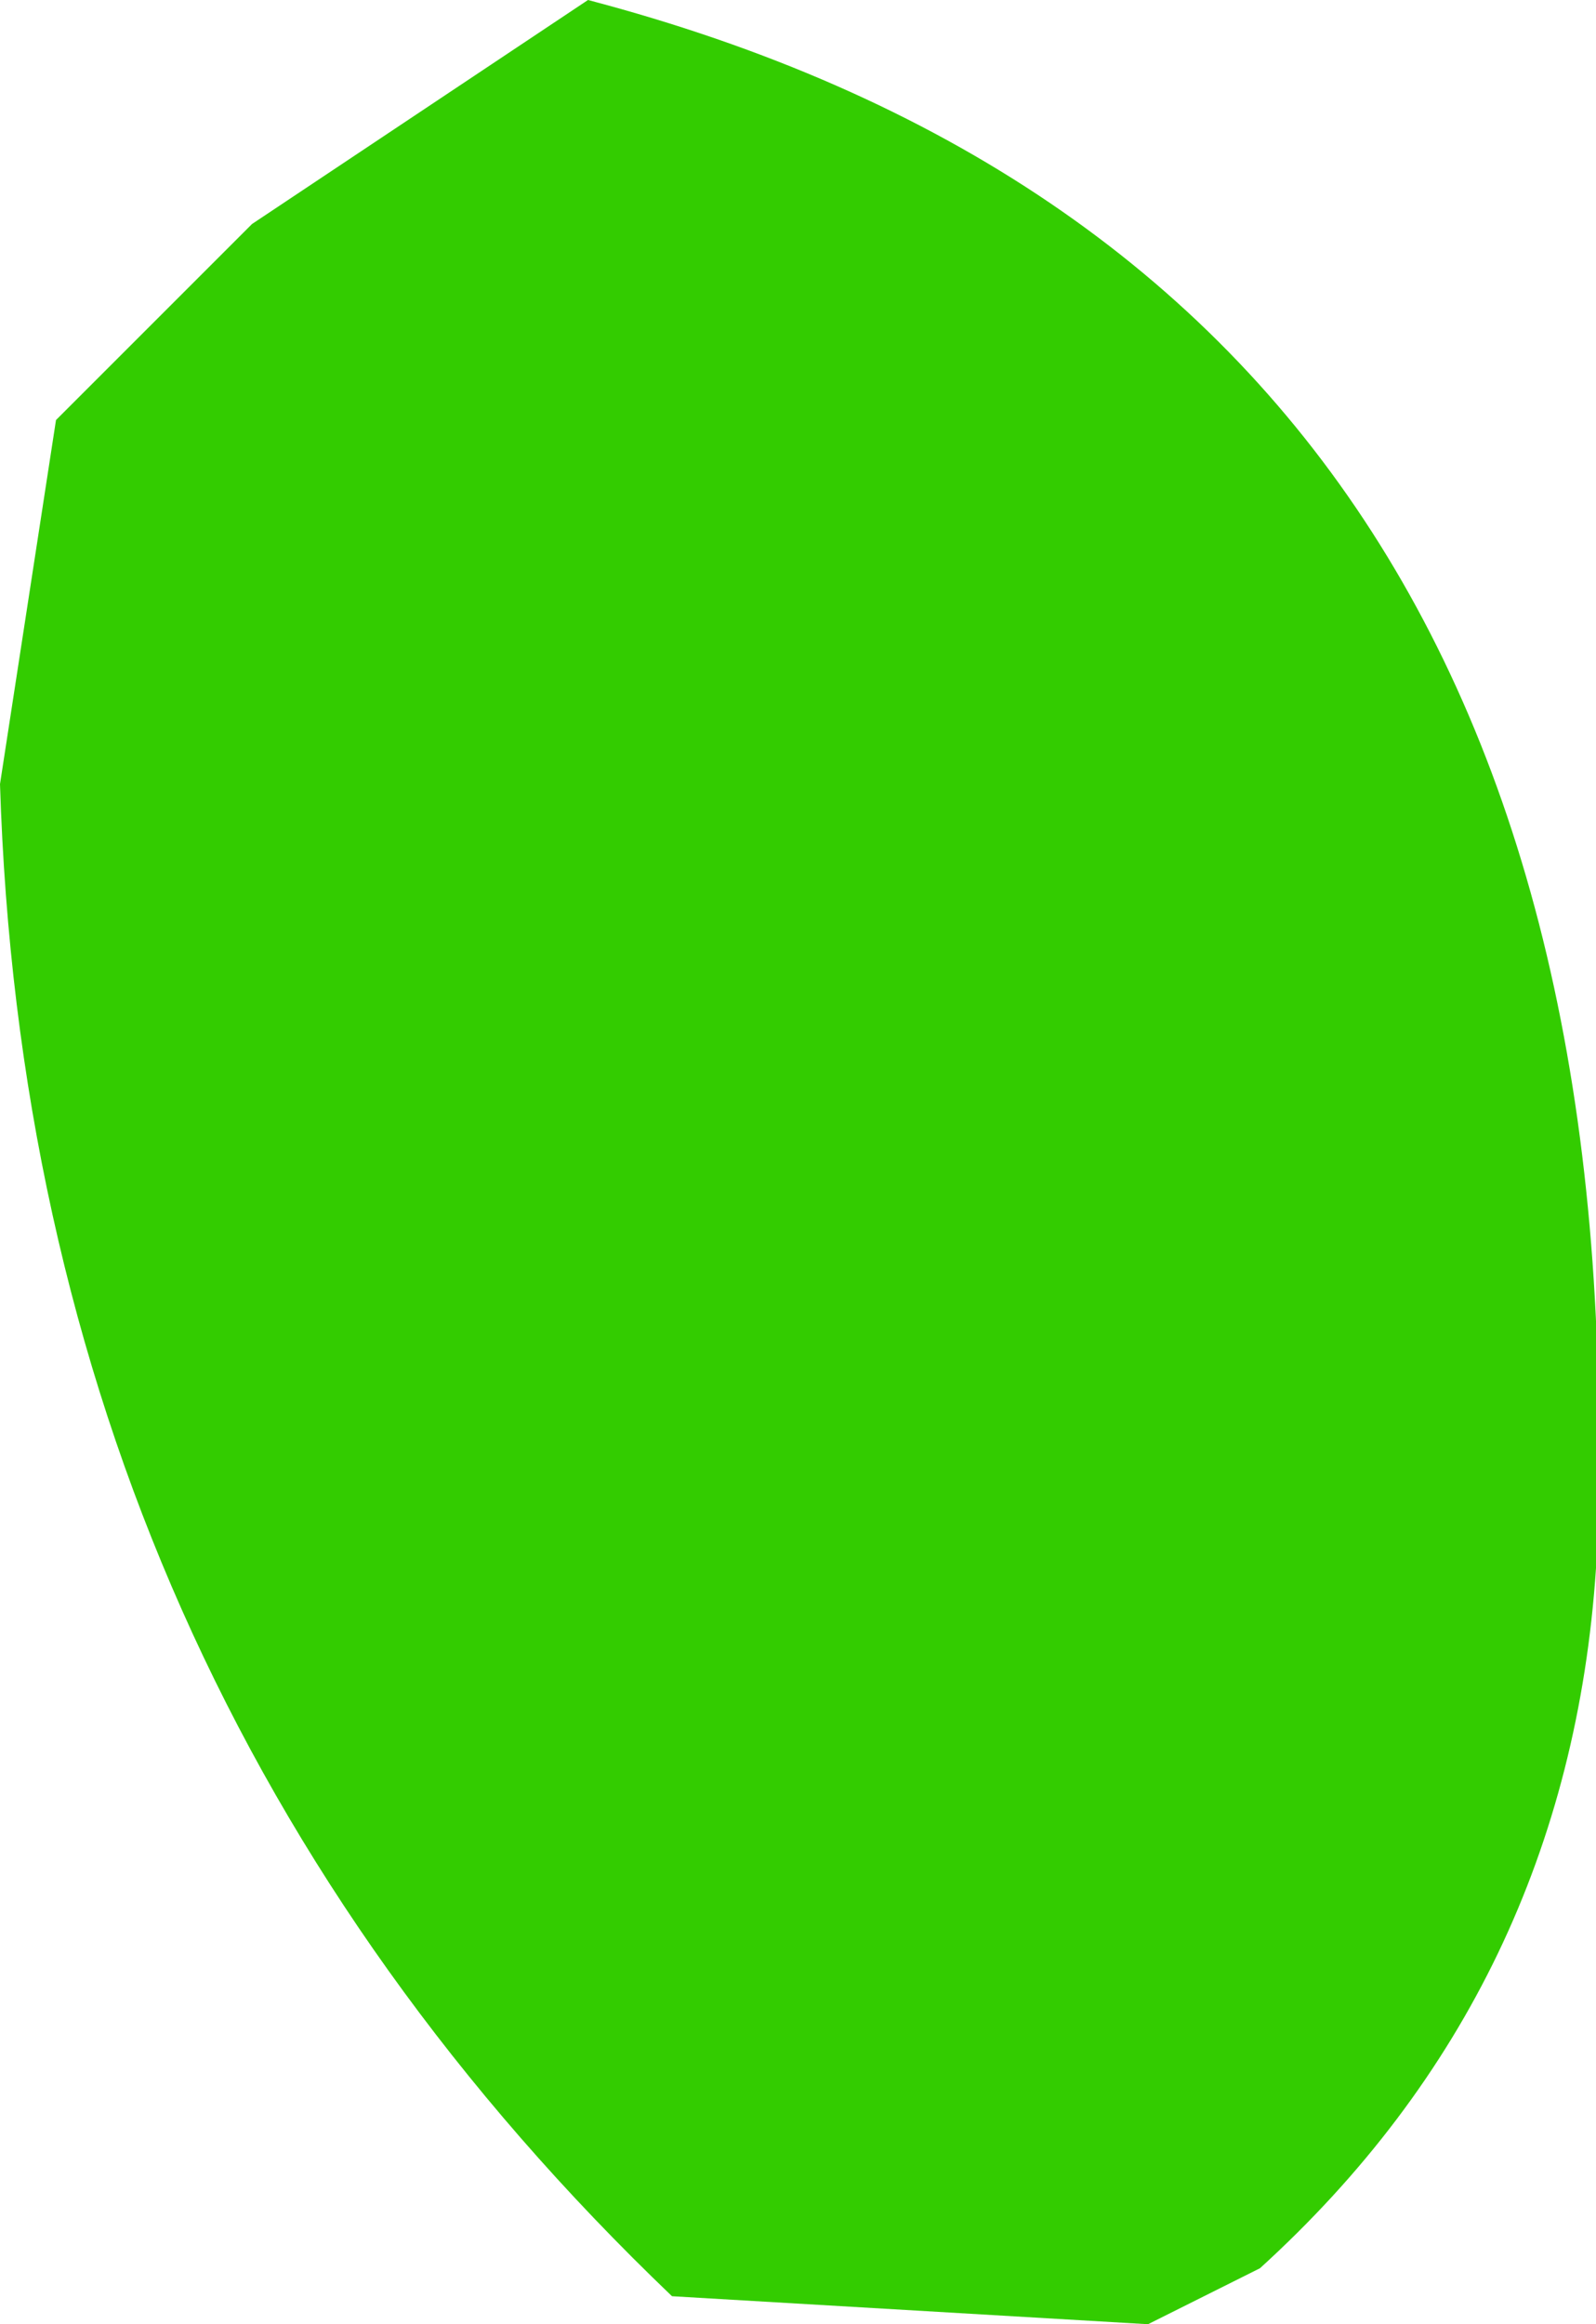
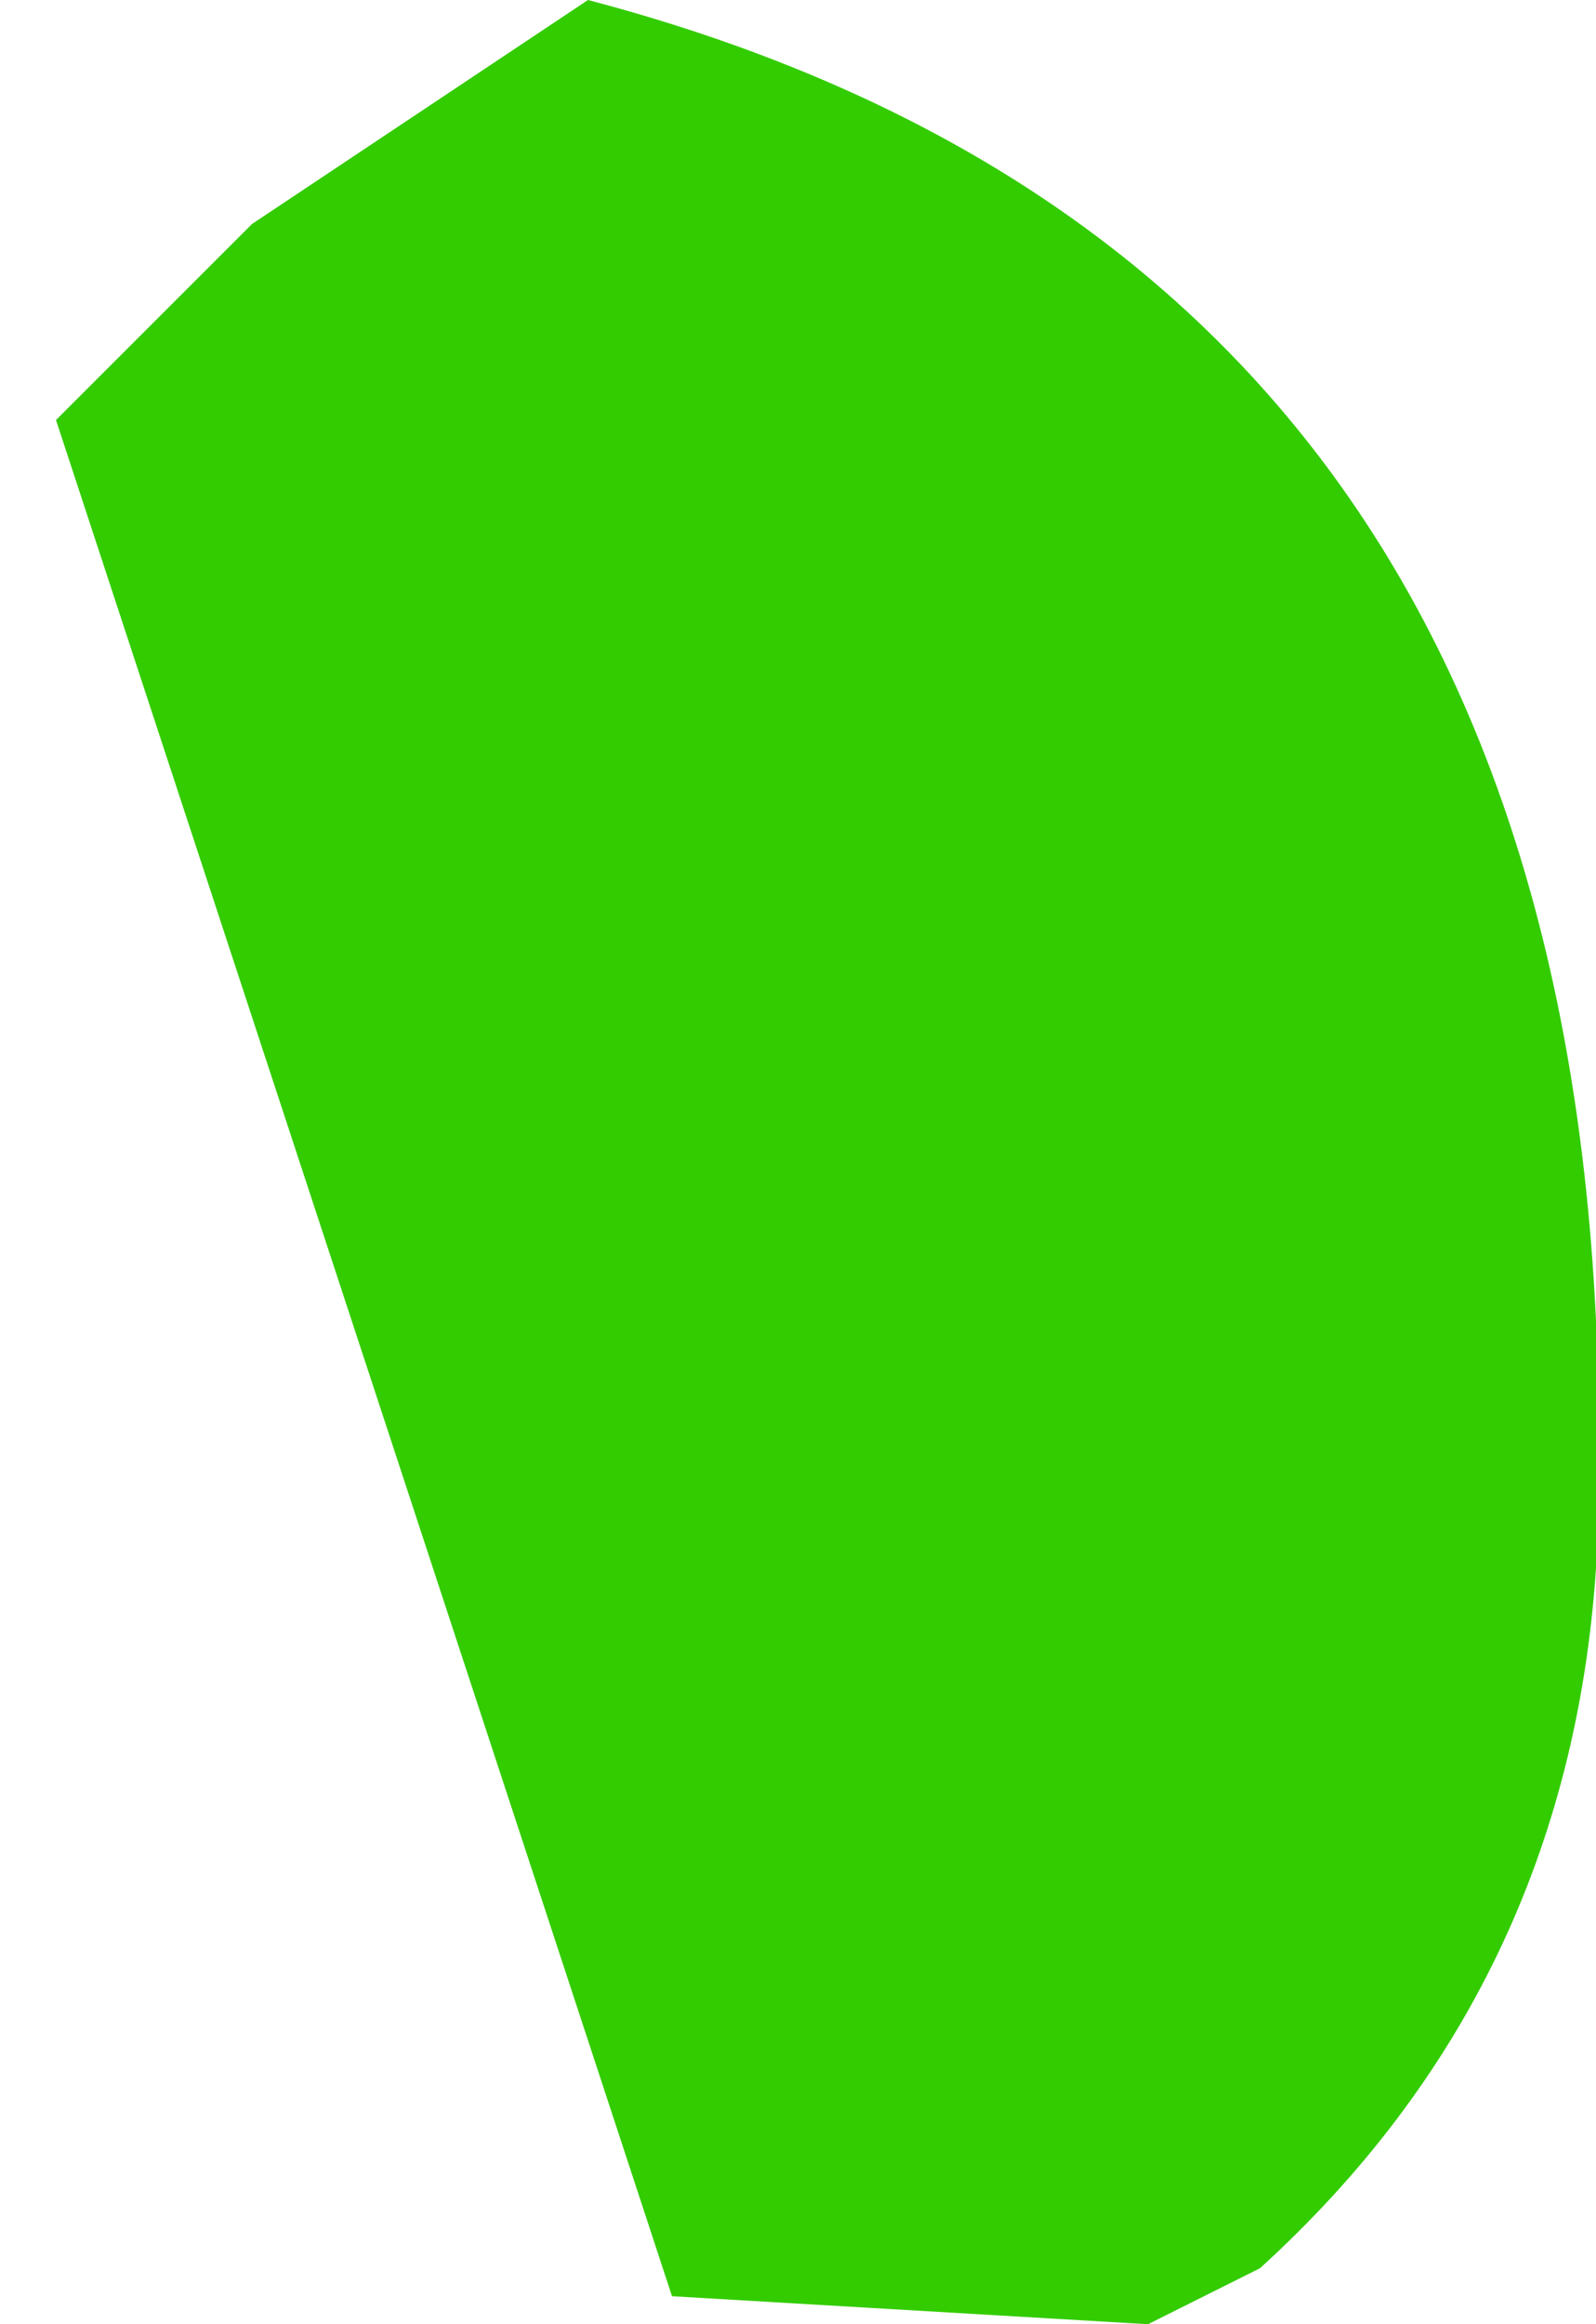
<svg xmlns="http://www.w3.org/2000/svg" height="4.15px" width="2.85px">
  <g transform="matrix(1.0, 0.0, 0.0, 1.0, 1.4, 2.05)">
-     <path d="M-1.3 -1.3 L-0.95 -1.65 -0.35 -2.05 Q1.55 -1.55 1.45 0.75 1.4 1.5 0.85 2.0 L0.65 2.1 -0.2 2.05 Q-1.35 0.95 -1.4 -0.65 L-1.3 -1.3" fill="#33cc00" fill-rule="evenodd" stroke="none" />
+     <path d="M-1.3 -1.3 L-0.95 -1.65 -0.35 -2.05 Q1.55 -1.55 1.45 0.75 1.4 1.5 0.85 2.0 L0.65 2.1 -0.2 2.05 L-1.3 -1.3" fill="#33cc00" fill-rule="evenodd" stroke="none" />
  </g>
</svg>